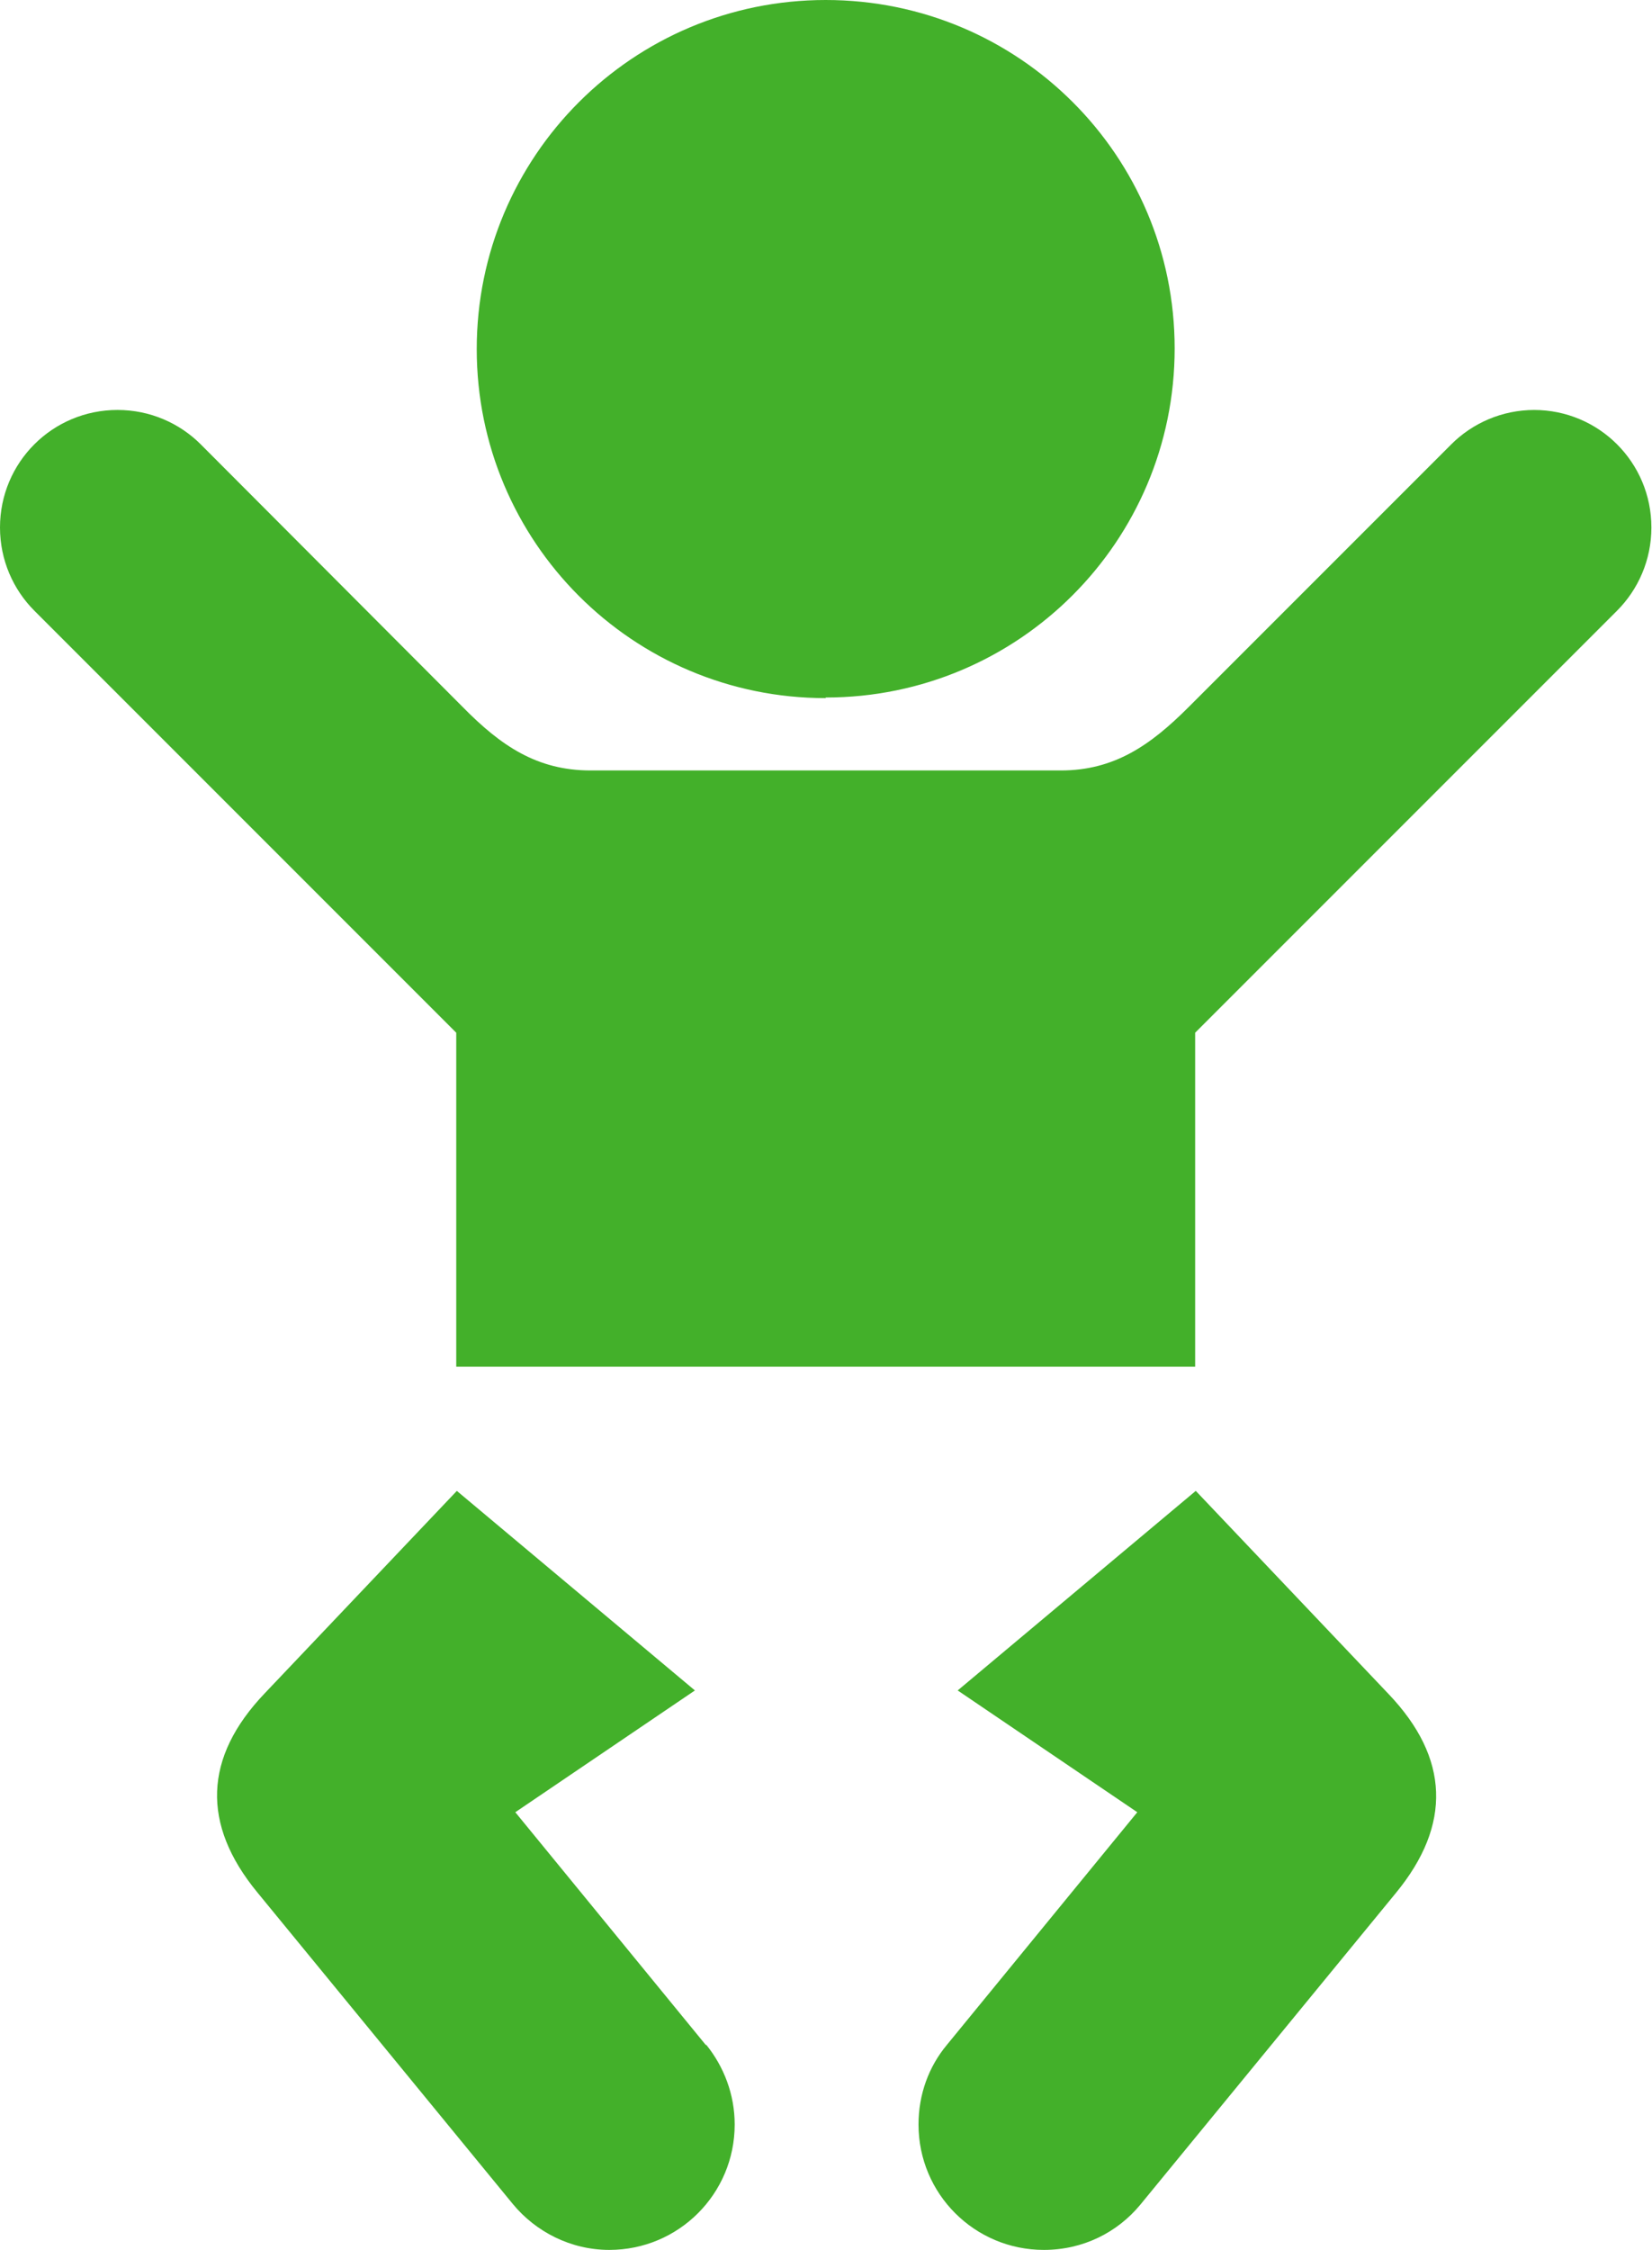
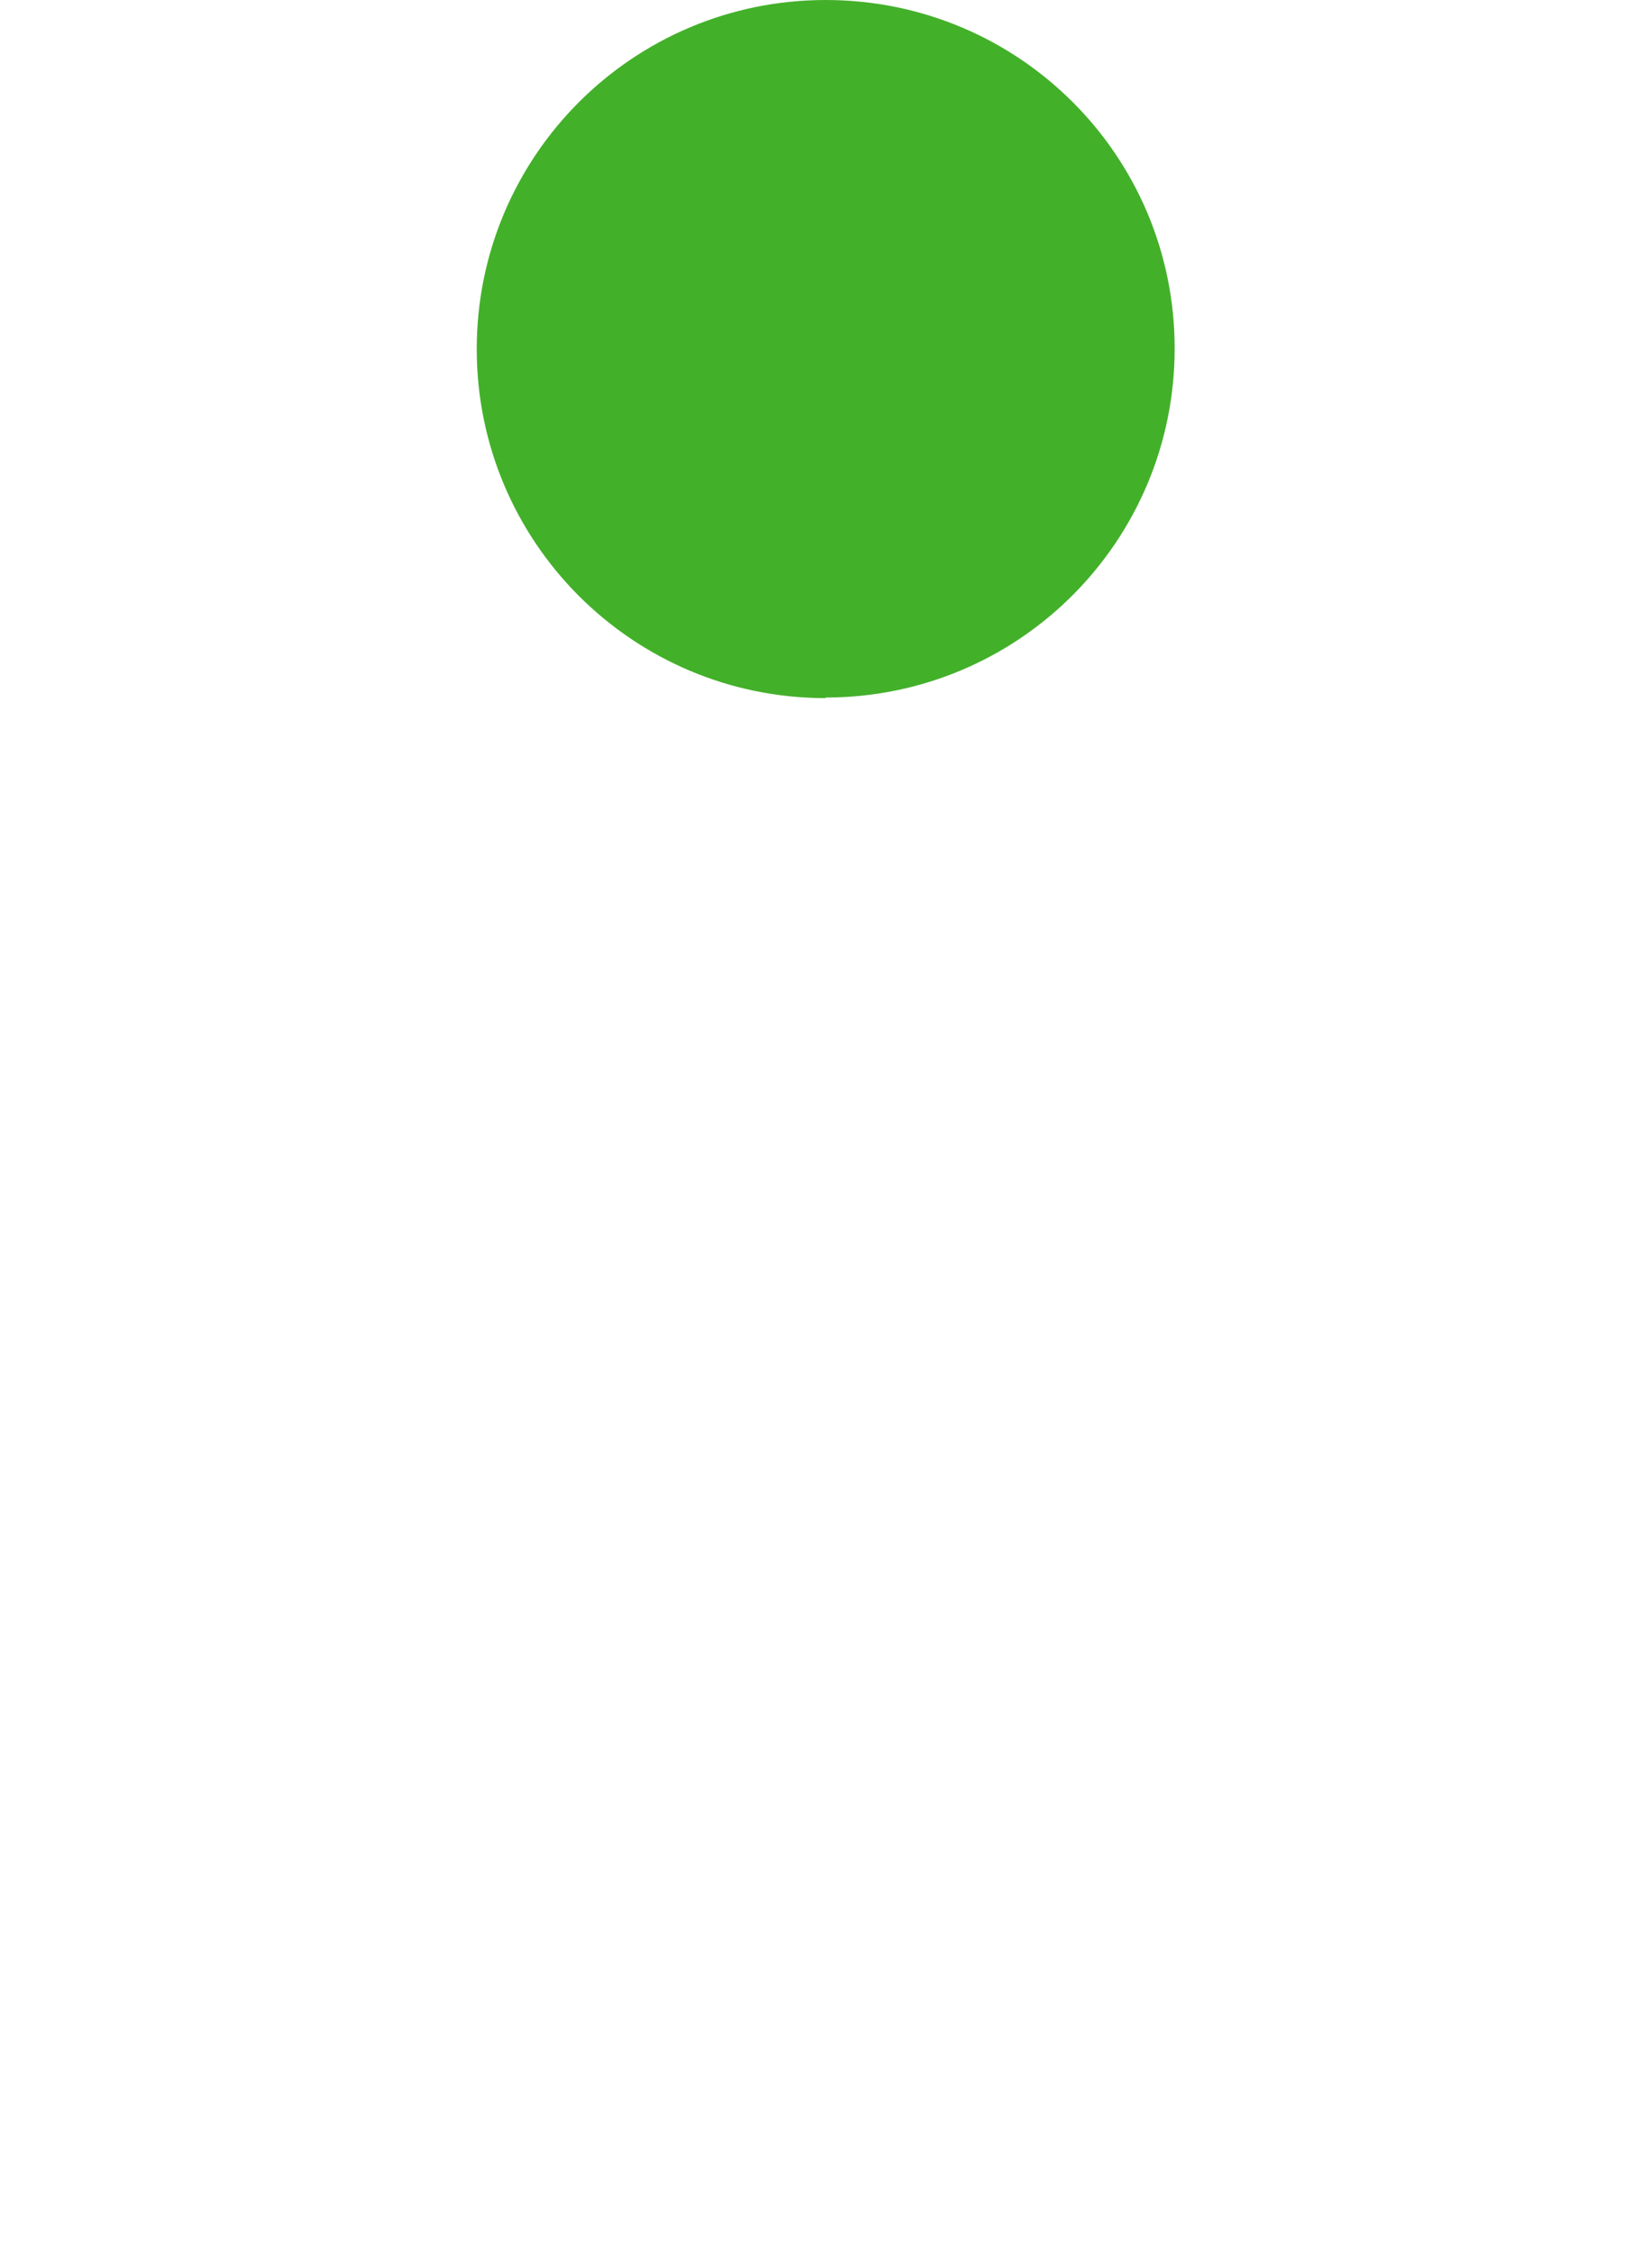
<svg xmlns="http://www.w3.org/2000/svg" id="Layer_2" data-name="Layer 2" viewBox="0 0 27.41 37.32">
  <defs>
    <style>
      .cls-1 {
        fill: #43b02a;
      }
    </style>
  </defs>
  <g id="Layer_6" data-name="Layer 6">
    <g>
      <path class="cls-1" d="m13.7,11.57c3.2,0,5.79-2.59,5.79-5.79S16.9,0,13.7,0s-5.79,2.59-5.79,5.79,2.59,5.79,5.79,5.79Z" />
-       <path class="cls-1" d="m19.84,24.73l-3.95,3.31,2.98,2.02-3.16,3.86s0,0,0,0h0c-.3.36-.47.82-.47,1.32,0,1.15.93,2.08,2.08,2.08.65,0,1.22-.29,1.6-.75h0s4.24-5.17,4.24-5.17c.93-1.13.89-2.24-.12-3.3l-3.19-3.36Z" />
-       <path class="cls-1" d="m11.71,33.92s0,0,0,0l-3.16-3.86,2.98-2.02-3.95-3.31-3.19,3.36c-1.01,1.06-1.05,2.17-.12,3.3l4.24,5.17h0c.38.46.96.76,1.6.76,1.15,0,2.08-.93,2.08-2.08,0-.5-.18-.96-.47-1.32h0Z" />
-       <polygon class="cls-1" points="25.46 6.8 25.46 6.8 25.46 6.8 25.46 6.8" />
-       <path class="cls-1" d="m25.46,6.8c-.54,0-1.03.22-1.38.57l-4.36,4.36c-.63.63-1.23,1.05-2.12,1.05h-7.8c-.89,0-1.49-.41-2.12-1.05L3.33,7.37c-.35-.35-.84-.57-1.38-.57-1.08,0-1.95.87-1.95,1.95,0,.54.22,1.03.57,1.38l7,7v5.54h12.26v-5.54l7-7c.35-.35.57-.84.57-1.38,0-1.08-.87-1.95-1.95-1.95Z" />
    </g>
  </g>
</svg>